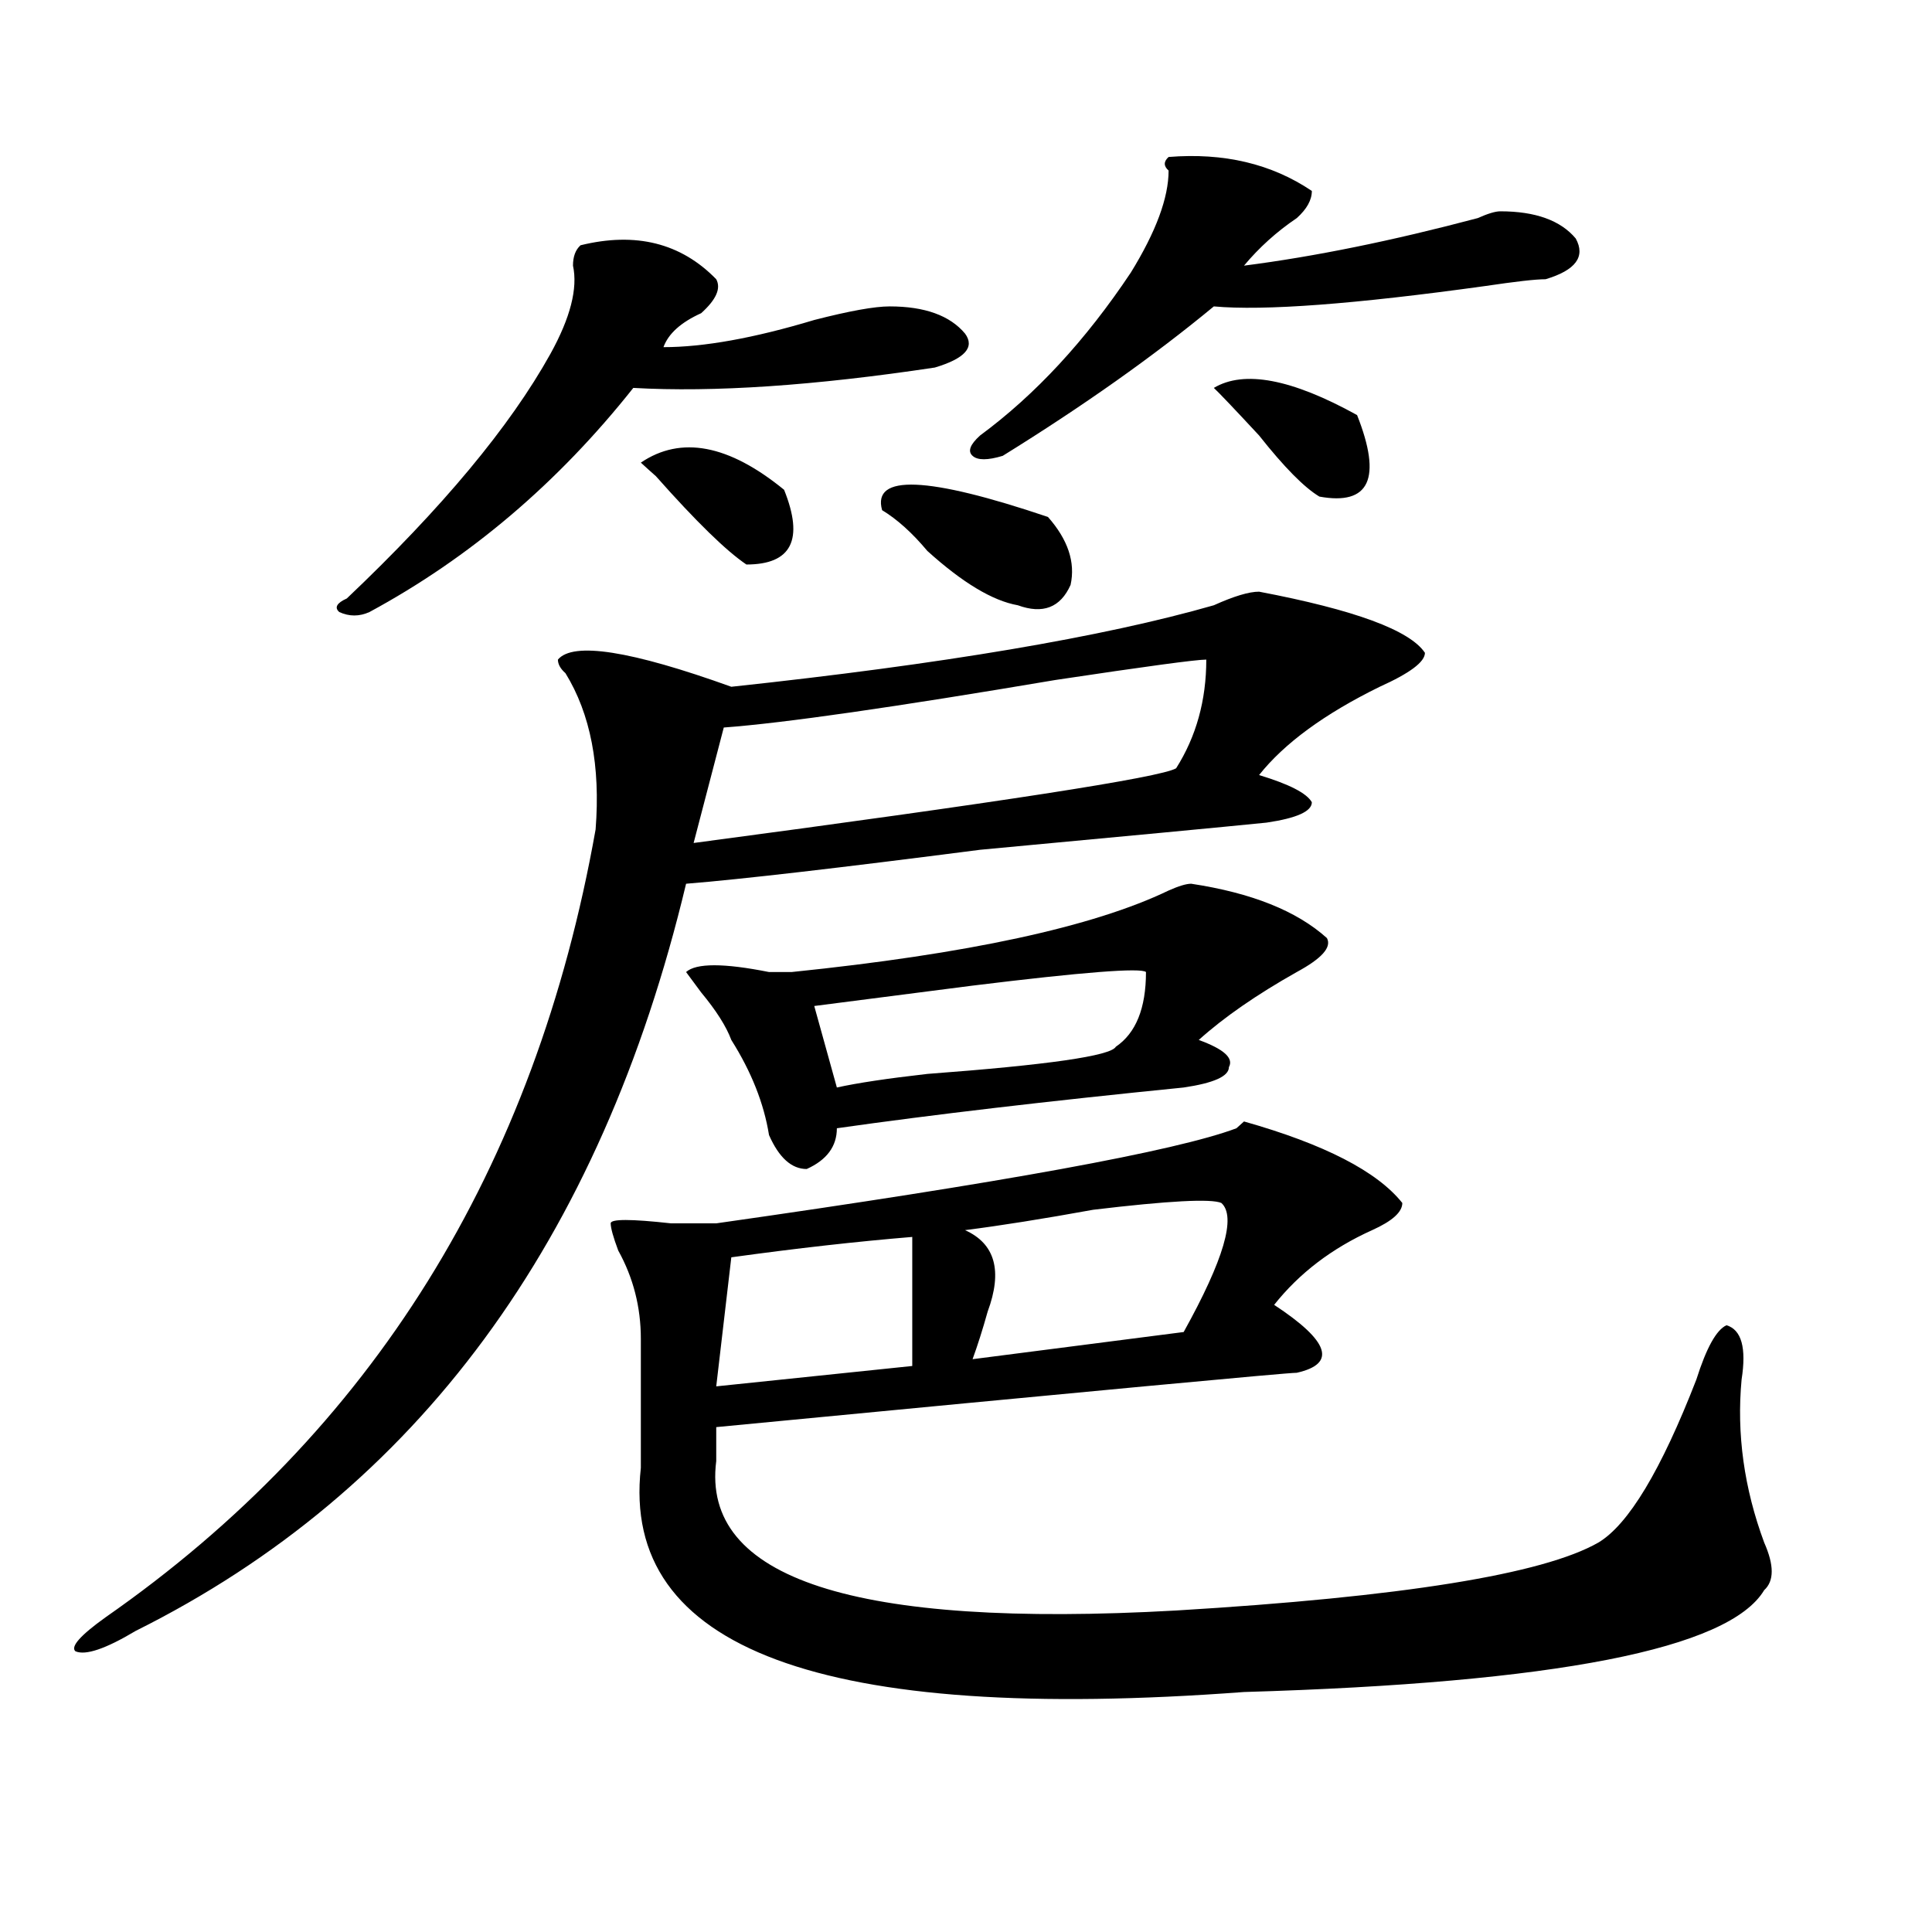
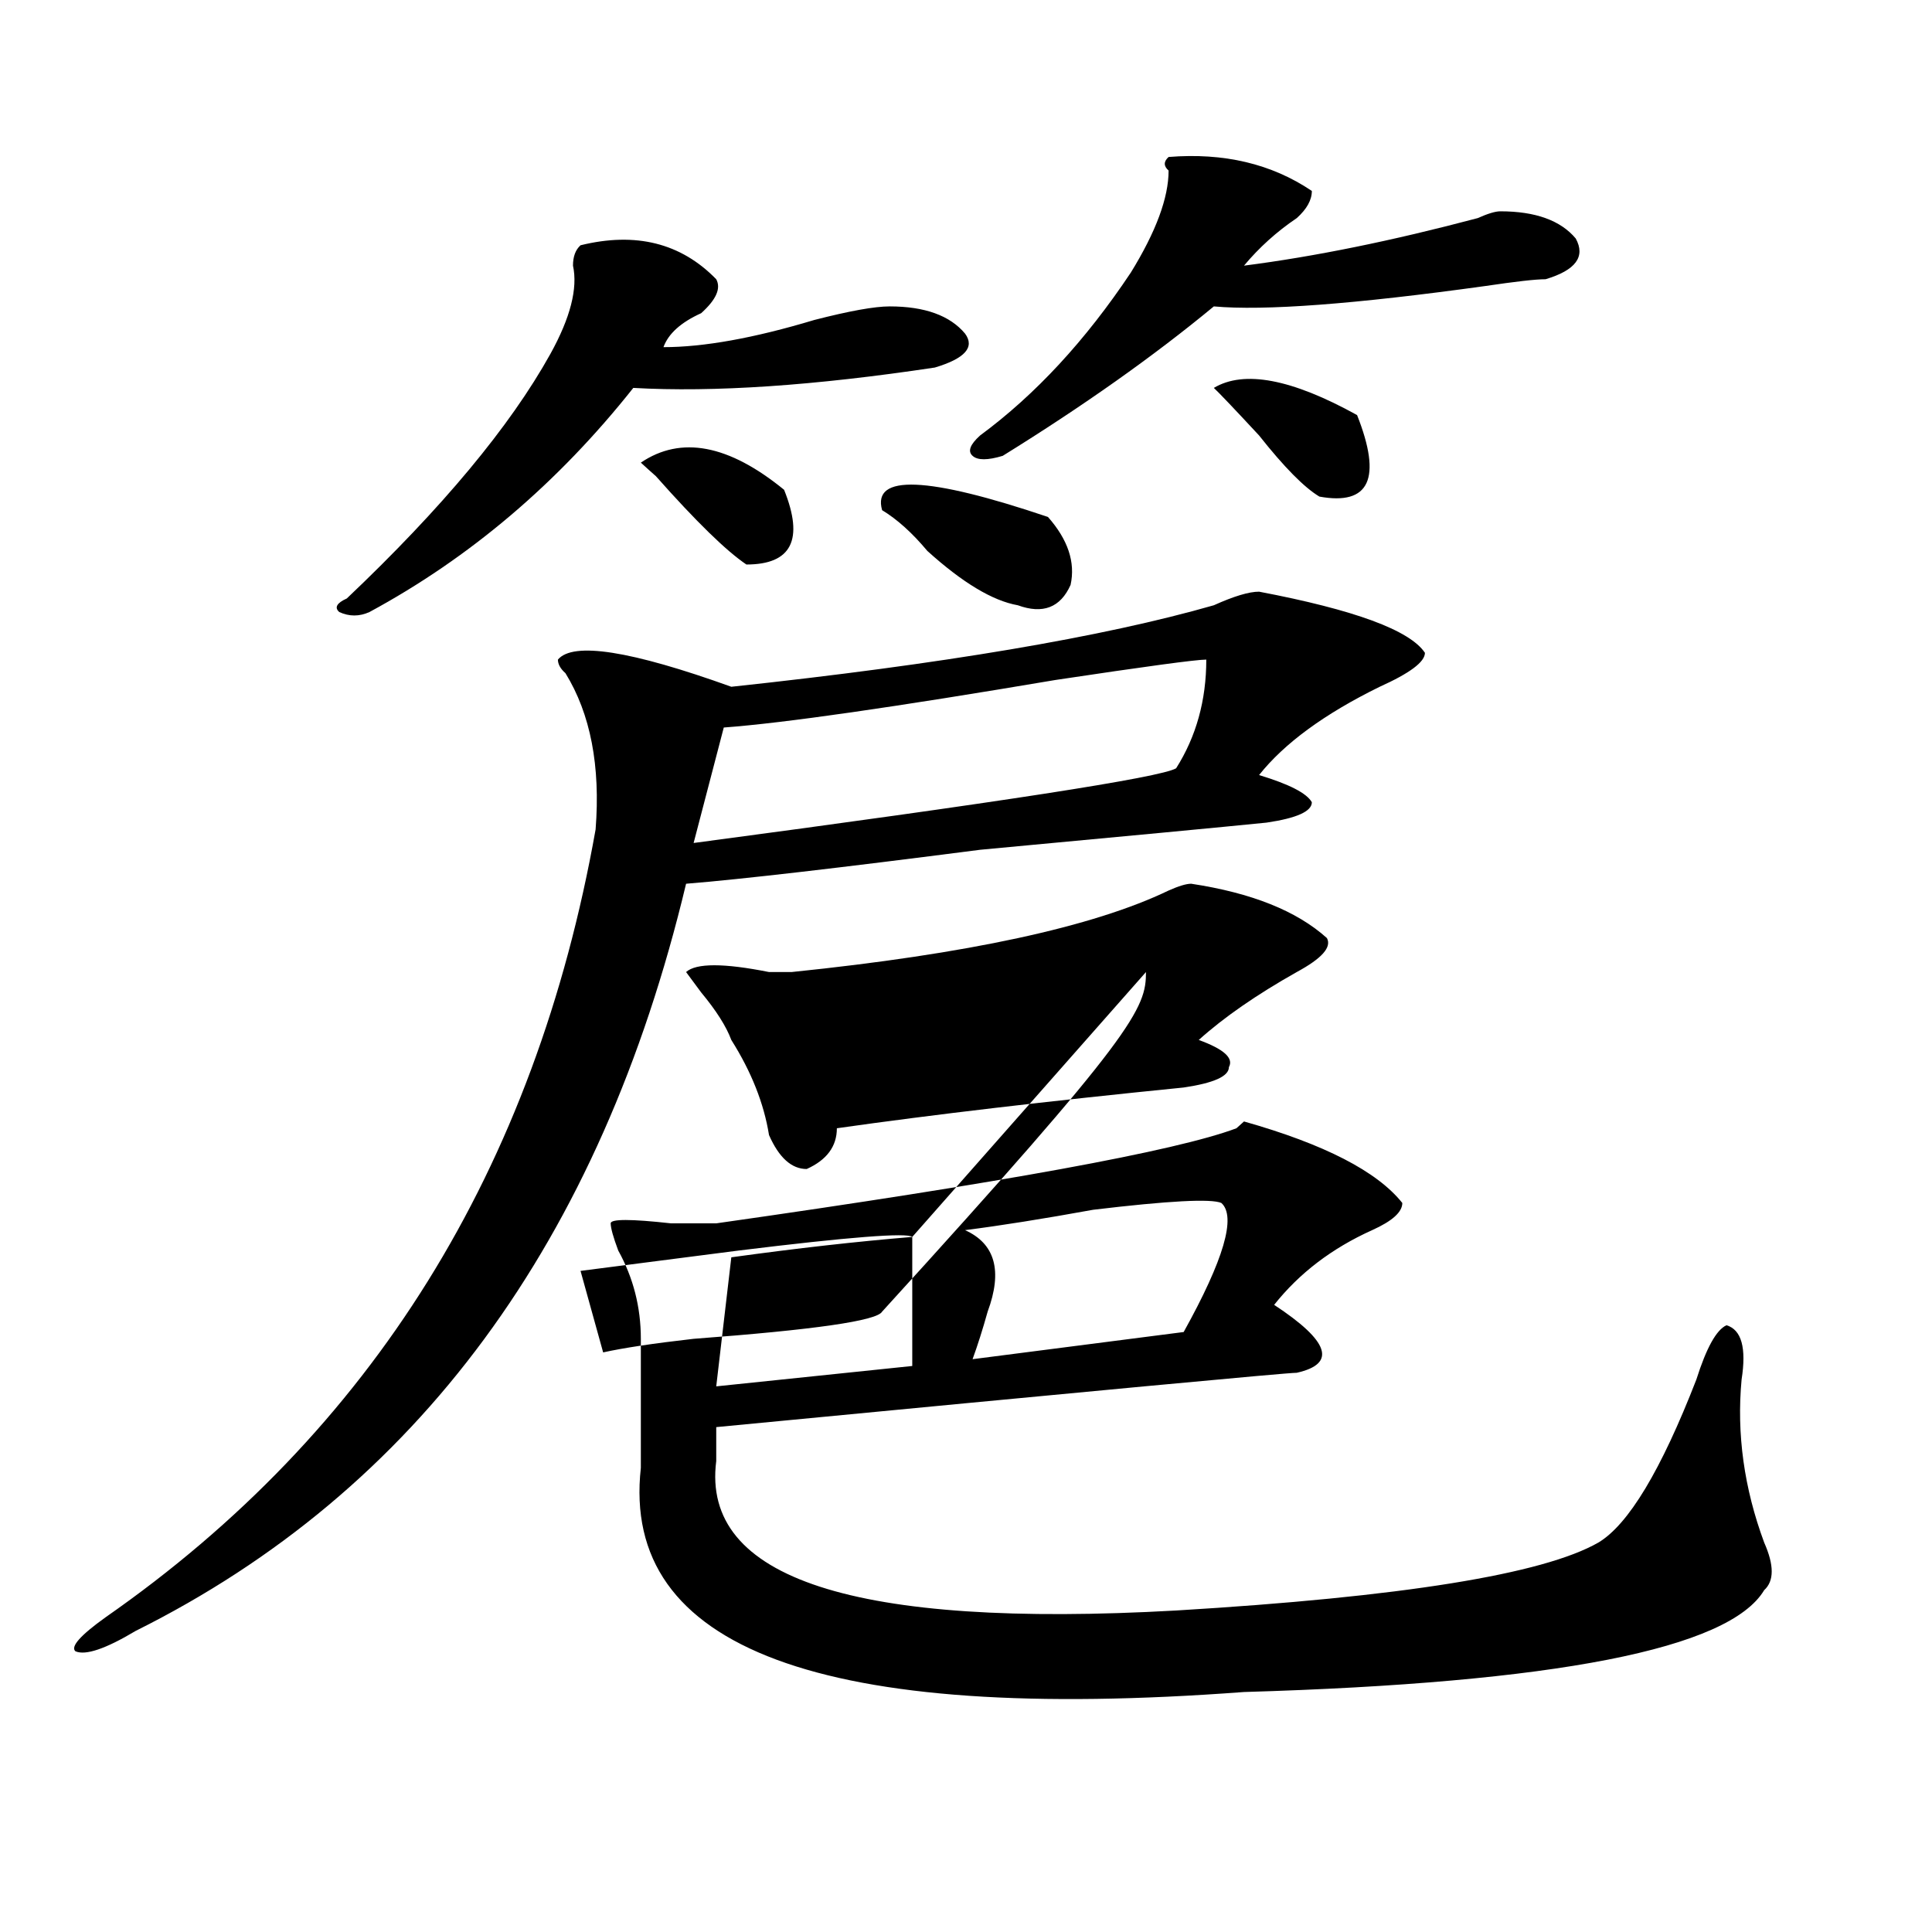
<svg xmlns="http://www.w3.org/2000/svg" version="1.1" id="图层_1" x="0px" y="0px" width="1000px" height="1000px" viewBox="0 0 1000 1000" enable-background="new 0 0 1000 1000" xml:space="preserve">
-   <path d="M651.692,306.25c49.389,9.394,78.047,19.94,85.852,31.641c0,4.725-7.805,10.547-23.414,17.578  c-28.658,14.063-49.45,29.334-62.438,45.703c15.609,4.725,24.695,9.394,27.316,14.063c0,4.725-7.805,8.24-23.414,10.547  c-23.414,2.362-72.864,7.031-148.289,14.063c-72.864,9.394-123.594,15.271-152.191,17.578  c-44.267,185.175-139.204,314.1-284.871,386.719c-15.609,9.338-26.036,12.854-31.219,10.547c-2.622-2.362,2.561-8.24,15.609-17.578  c137.863-96.075,222.434-232.031,253.652-407.813c2.561-32.794-2.622-59.766-15.609-80.859c-2.622-2.307-3.902-4.669-3.902-7.031  c7.805-9.338,37.682-4.669,89.754,14.063c109.266-11.7,192.495-25.763,249.75-42.188C638.643,308.612,646.448,306.25,651.692,306.25  z M300.481,126.953c28.597-7.031,52.011-1.153,70.242,17.578c2.561,4.725,0,10.547-7.805,17.578  c-10.427,4.725-16.951,10.547-19.512,17.578c20.792,0,46.828-4.669,78.047-14.063c18.17-4.669,31.219-7.031,39.023-7.031  c18.17,0,31.219,4.725,39.023,14.063c5.183,7.031,0,12.909-15.609,17.578c-62.438,9.394-114.51,12.909-156.094,10.547  C288.774,250,243.226,288.672,191.215,316.797c-5.244,2.362-10.427,2.362-15.609,0c-2.622-2.307-1.342-4.669,3.902-7.031  c49.389-46.856,84.51-89.044,105.363-126.563c10.365-18.731,14.268-33.947,11.707-45.703  C296.579,132.831,297.859,129.315,300.481,126.953z M725.836,622.656c0,4.725-5.244,9.394-15.609,14.063  c-20.853,9.394-37.743,22.303-50.73,38.672c28.597,18.787,32.499,30.487,11.707,35.156c-5.244,0-105.363,9.394-300.48,28.125v17.578  c-7.805,60.919,71.523,86.682,238.043,77.344c117.07-7.031,189.873-18.787,218.531-35.156c15.609-9.338,32.499-37.463,50.73-84.375  c5.183-16.369,10.365-25.763,15.609-28.125c7.805,2.362,10.365,11.756,7.805,28.125c-2.622,28.125,1.281,56.25,11.707,84.375  c5.183,11.7,5.183,19.885,0,24.609c-18.231,30.432-107.985,48.01-269.262,52.734C425.356,892.15,321.273,853.479,331.7,759.766  c0-28.125,0-50.372,0-66.797c0-16.369-3.902-31.641-11.707-45.703c-2.622-7.031-3.902-11.7-3.902-14.063  c0-2.307,10.365-2.307,31.219,0c10.365,0,18.17,0,23.414,0c148.289-21.094,238.043-37.463,269.262-49.219l3.902-3.516  C685.471,592.225,712.788,606.287,725.836,622.656z M331.7,239.453c20.792-14.063,45.487-9.338,74.145,14.063  c10.365,25.818,3.902,38.672-19.512,38.672c-10.427-7.031-26.036-22.247-46.828-45.703  C336.883,244.178,334.26,241.815,331.7,239.453z M616.571,457.422c31.219,4.725,54.633,14.063,70.242,28.125  c2.561,4.725-2.622,10.547-15.609,17.578c-20.853,11.756-37.743,23.456-50.73,35.156c12.988,4.725,18.17,9.394,15.609,14.063  c0,4.725-7.805,8.24-23.414,10.547c-70.242,7.031-130.119,14.063-179.508,21.094c0,9.394-5.244,16.425-15.609,21.094  c-7.805,0-14.329-5.822-19.512-17.578c-2.622-16.369-9.146-32.794-19.512-49.219c-2.622-7.031-7.805-15.216-15.609-24.609  l-7.805-10.547c5.183-4.669,19.512-4.669,42.926,0h11.707c91.034-9.338,156.094-23.4,195.117-42.188  C610.047,458.631,613.949,457.422,616.571,457.422z M624.375,341.406c-5.244,0-31.219,3.516-78.047,10.547  c-83.291,14.063-140.484,22.303-171.703,24.609l-15.609,59.766c158.655-21.094,241.945-33.947,249.75-38.672  C619.132,381.287,624.375,362.5,624.375,341.406z M472.184,640.234c-28.658,2.362-59.877,5.878-93.656,10.547l-7.805,66.797  l101.461-10.547C472.184,674.237,472.184,651.99,472.184,640.234z M593.157,503.125c-2.622-2.307-32.56,0-89.754,7.031  c-36.463,4.725-63.779,8.24-81.949,10.547l11.707,42.188c10.365-2.307,25.975-4.669,46.828-7.031  c62.438-4.669,94.937-9.338,97.559-14.063C587.913,534.766,593.157,521.912,593.157,503.125z M456.575,264.063  c-5.244-18.731,23.414-17.578,85.852,3.516c10.365,11.756,14.268,23.456,11.707,35.156c-5.244,11.756-14.329,15.271-27.316,10.547  c-13.049-2.307-28.658-11.7-46.828-28.125C472.184,275.818,464.379,268.787,456.575,264.063z M632.18,622.656  c-5.244-2.307-27.316-1.153-66.34,3.516c-26.036,4.725-48.17,8.24-66.34,10.547c15.609,7.031,19.512,21.094,11.707,42.188  c-2.622,9.394-5.244,17.578-7.805,24.609l109.266-14.063C633.461,651.99,639.985,629.688,632.18,622.656z M604.864,81.25  c28.597-2.307,53.291,3.516,74.145,17.578c0,4.725-2.622,9.394-7.805,14.063c-10.427,7.031-19.512,15.271-27.316,24.609  c36.402-4.669,76.705-12.854,120.973-24.609c5.183-2.307,9.085-3.516,11.707-3.516c18.17,0,31.219,4.725,39.023,14.063  c5.183,9.394,0,16.425-15.609,21.094c-5.244,0-15.609,1.209-31.219,3.516c-67.681,9.394-114.51,12.909-140.484,10.547  c-31.219,25.818-67.681,51.581-109.266,77.344c-7.805,2.362-13.049,2.362-15.609,0c-2.622-2.307-1.342-5.822,3.902-10.547  c28.597-21.094,54.633-49.219,78.047-84.375c12.988-21.094,19.512-38.672,19.512-52.734  C602.242,85.975,602.242,83.612,604.864,81.25z M628.278,200.781c15.609-9.338,40.304-4.669,74.145,14.063  c12.988,32.85,6.463,46.912-19.512,42.188c-7.805-4.669-18.231-15.216-31.219-31.641  C638.643,211.328,630.839,203.144,628.278,200.781z" />
+   <path d="M651.692,306.25c49.389,9.394,78.047,19.94,85.852,31.641c0,4.725-7.805,10.547-23.414,17.578  c-28.658,14.063-49.45,29.334-62.438,45.703c15.609,4.725,24.695,9.394,27.316,14.063c0,4.725-7.805,8.24-23.414,10.547  c-23.414,2.362-72.864,7.031-148.289,14.063c-72.864,9.394-123.594,15.271-152.191,17.578  c-44.267,185.175-139.204,314.1-284.871,386.719c-15.609,9.338-26.036,12.854-31.219,10.547c-2.622-2.362,2.561-8.24,15.609-17.578  c137.863-96.075,222.434-232.031,253.652-407.813c2.561-32.794-2.622-59.766-15.609-80.859c-2.622-2.307-3.902-4.669-3.902-7.031  c7.805-9.338,37.682-4.669,89.754,14.063c109.266-11.7,192.495-25.763,249.75-42.188C638.643,308.612,646.448,306.25,651.692,306.25  z M300.481,126.953c28.597-7.031,52.011-1.153,70.242,17.578c2.561,4.725,0,10.547-7.805,17.578  c-10.427,4.725-16.951,10.547-19.512,17.578c20.792,0,46.828-4.669,78.047-14.063c18.17-4.669,31.219-7.031,39.023-7.031  c18.17,0,31.219,4.725,39.023,14.063c5.183,7.031,0,12.909-15.609,17.578c-62.438,9.394-114.51,12.909-156.094,10.547  C288.774,250,243.226,288.672,191.215,316.797c-5.244,2.362-10.427,2.362-15.609,0c-2.622-2.307-1.342-4.669,3.902-7.031  c49.389-46.856,84.51-89.044,105.363-126.563c10.365-18.731,14.268-33.947,11.707-45.703  C296.579,132.831,297.859,129.315,300.481,126.953z M725.836,622.656c0,4.725-5.244,9.394-15.609,14.063  c-20.853,9.394-37.743,22.303-50.73,38.672c28.597,18.787,32.499,30.487,11.707,35.156c-5.244,0-105.363,9.394-300.48,28.125v17.578  c-7.805,60.919,71.523,86.682,238.043,77.344c117.07-7.031,189.873-18.787,218.531-35.156c15.609-9.338,32.499-37.463,50.73-84.375  c5.183-16.369,10.365-25.763,15.609-28.125c7.805,2.362,10.365,11.756,7.805,28.125c-2.622,28.125,1.281,56.25,11.707,84.375  c5.183,11.7,5.183,19.885,0,24.609c-18.231,30.432-107.985,48.01-269.262,52.734C425.356,892.15,321.273,853.479,331.7,759.766  c0-28.125,0-50.372,0-66.797c0-16.369-3.902-31.641-11.707-45.703c-2.622-7.031-3.902-11.7-3.902-14.063  c0-2.307,10.365-2.307,31.219,0c10.365,0,18.17,0,23.414,0c148.289-21.094,238.043-37.463,269.262-49.219l3.902-3.516  C685.471,592.225,712.788,606.287,725.836,622.656z M331.7,239.453c20.792-14.063,45.487-9.338,74.145,14.063  c10.365,25.818,3.902,38.672-19.512,38.672c-10.427-7.031-26.036-22.247-46.828-45.703  C336.883,244.178,334.26,241.815,331.7,239.453z M616.571,457.422c31.219,4.725,54.633,14.063,70.242,28.125  c2.561,4.725-2.622,10.547-15.609,17.578c-20.853,11.756-37.743,23.456-50.73,35.156c12.988,4.725,18.17,9.394,15.609,14.063  c0,4.725-7.805,8.24-23.414,10.547c-70.242,7.031-130.119,14.063-179.508,21.094c0,9.394-5.244,16.425-15.609,21.094  c-7.805,0-14.329-5.822-19.512-17.578c-2.622-16.369-9.146-32.794-19.512-49.219c-2.622-7.031-7.805-15.216-15.609-24.609  l-7.805-10.547c5.183-4.669,19.512-4.669,42.926,0h11.707c91.034-9.338,156.094-23.4,195.117-42.188  C610.047,458.631,613.949,457.422,616.571,457.422z M624.375,341.406c-5.244,0-31.219,3.516-78.047,10.547  c-83.291,14.063-140.484,22.303-171.703,24.609l-15.609,59.766c158.655-21.094,241.945-33.947,249.75-38.672  C619.132,381.287,624.375,362.5,624.375,341.406z M472.184,640.234c-28.658,2.362-59.877,5.878-93.656,10.547l-7.805,66.797  l101.461-10.547C472.184,674.237,472.184,651.99,472.184,640.234z c-2.622-2.307-32.56,0-89.754,7.031  c-36.463,4.725-63.779,8.24-81.949,10.547l11.707,42.188c10.365-2.307,25.975-4.669,46.828-7.031  c62.438-4.669,94.937-9.338,97.559-14.063C587.913,534.766,593.157,521.912,593.157,503.125z M456.575,264.063  c-5.244-18.731,23.414-17.578,85.852,3.516c10.365,11.756,14.268,23.456,11.707,35.156c-5.244,11.756-14.329,15.271-27.316,10.547  c-13.049-2.307-28.658-11.7-46.828-28.125C472.184,275.818,464.379,268.787,456.575,264.063z M632.18,622.656  c-5.244-2.307-27.316-1.153-66.34,3.516c-26.036,4.725-48.17,8.24-66.34,10.547c15.609,7.031,19.512,21.094,11.707,42.188  c-2.622,9.394-5.244,17.578-7.805,24.609l109.266-14.063C633.461,651.99,639.985,629.688,632.18,622.656z M604.864,81.25  c28.597-2.307,53.291,3.516,74.145,17.578c0,4.725-2.622,9.394-7.805,14.063c-10.427,7.031-19.512,15.271-27.316,24.609  c36.402-4.669,76.705-12.854,120.973-24.609c5.183-2.307,9.085-3.516,11.707-3.516c18.17,0,31.219,4.725,39.023,14.063  c5.183,9.394,0,16.425-15.609,21.094c-5.244,0-15.609,1.209-31.219,3.516c-67.681,9.394-114.51,12.909-140.484,10.547  c-31.219,25.818-67.681,51.581-109.266,77.344c-7.805,2.362-13.049,2.362-15.609,0c-2.622-2.307-1.342-5.822,3.902-10.547  c28.597-21.094,54.633-49.219,78.047-84.375c12.988-21.094,19.512-38.672,19.512-52.734  C602.242,85.975,602.242,83.612,604.864,81.25z M628.278,200.781c15.609-9.338,40.304-4.669,74.145,14.063  c12.988,32.85,6.463,46.912-19.512,42.188c-7.805-4.669-18.231-15.216-31.219-31.641  C638.643,211.328,630.839,203.144,628.278,200.781z" />
</svg>